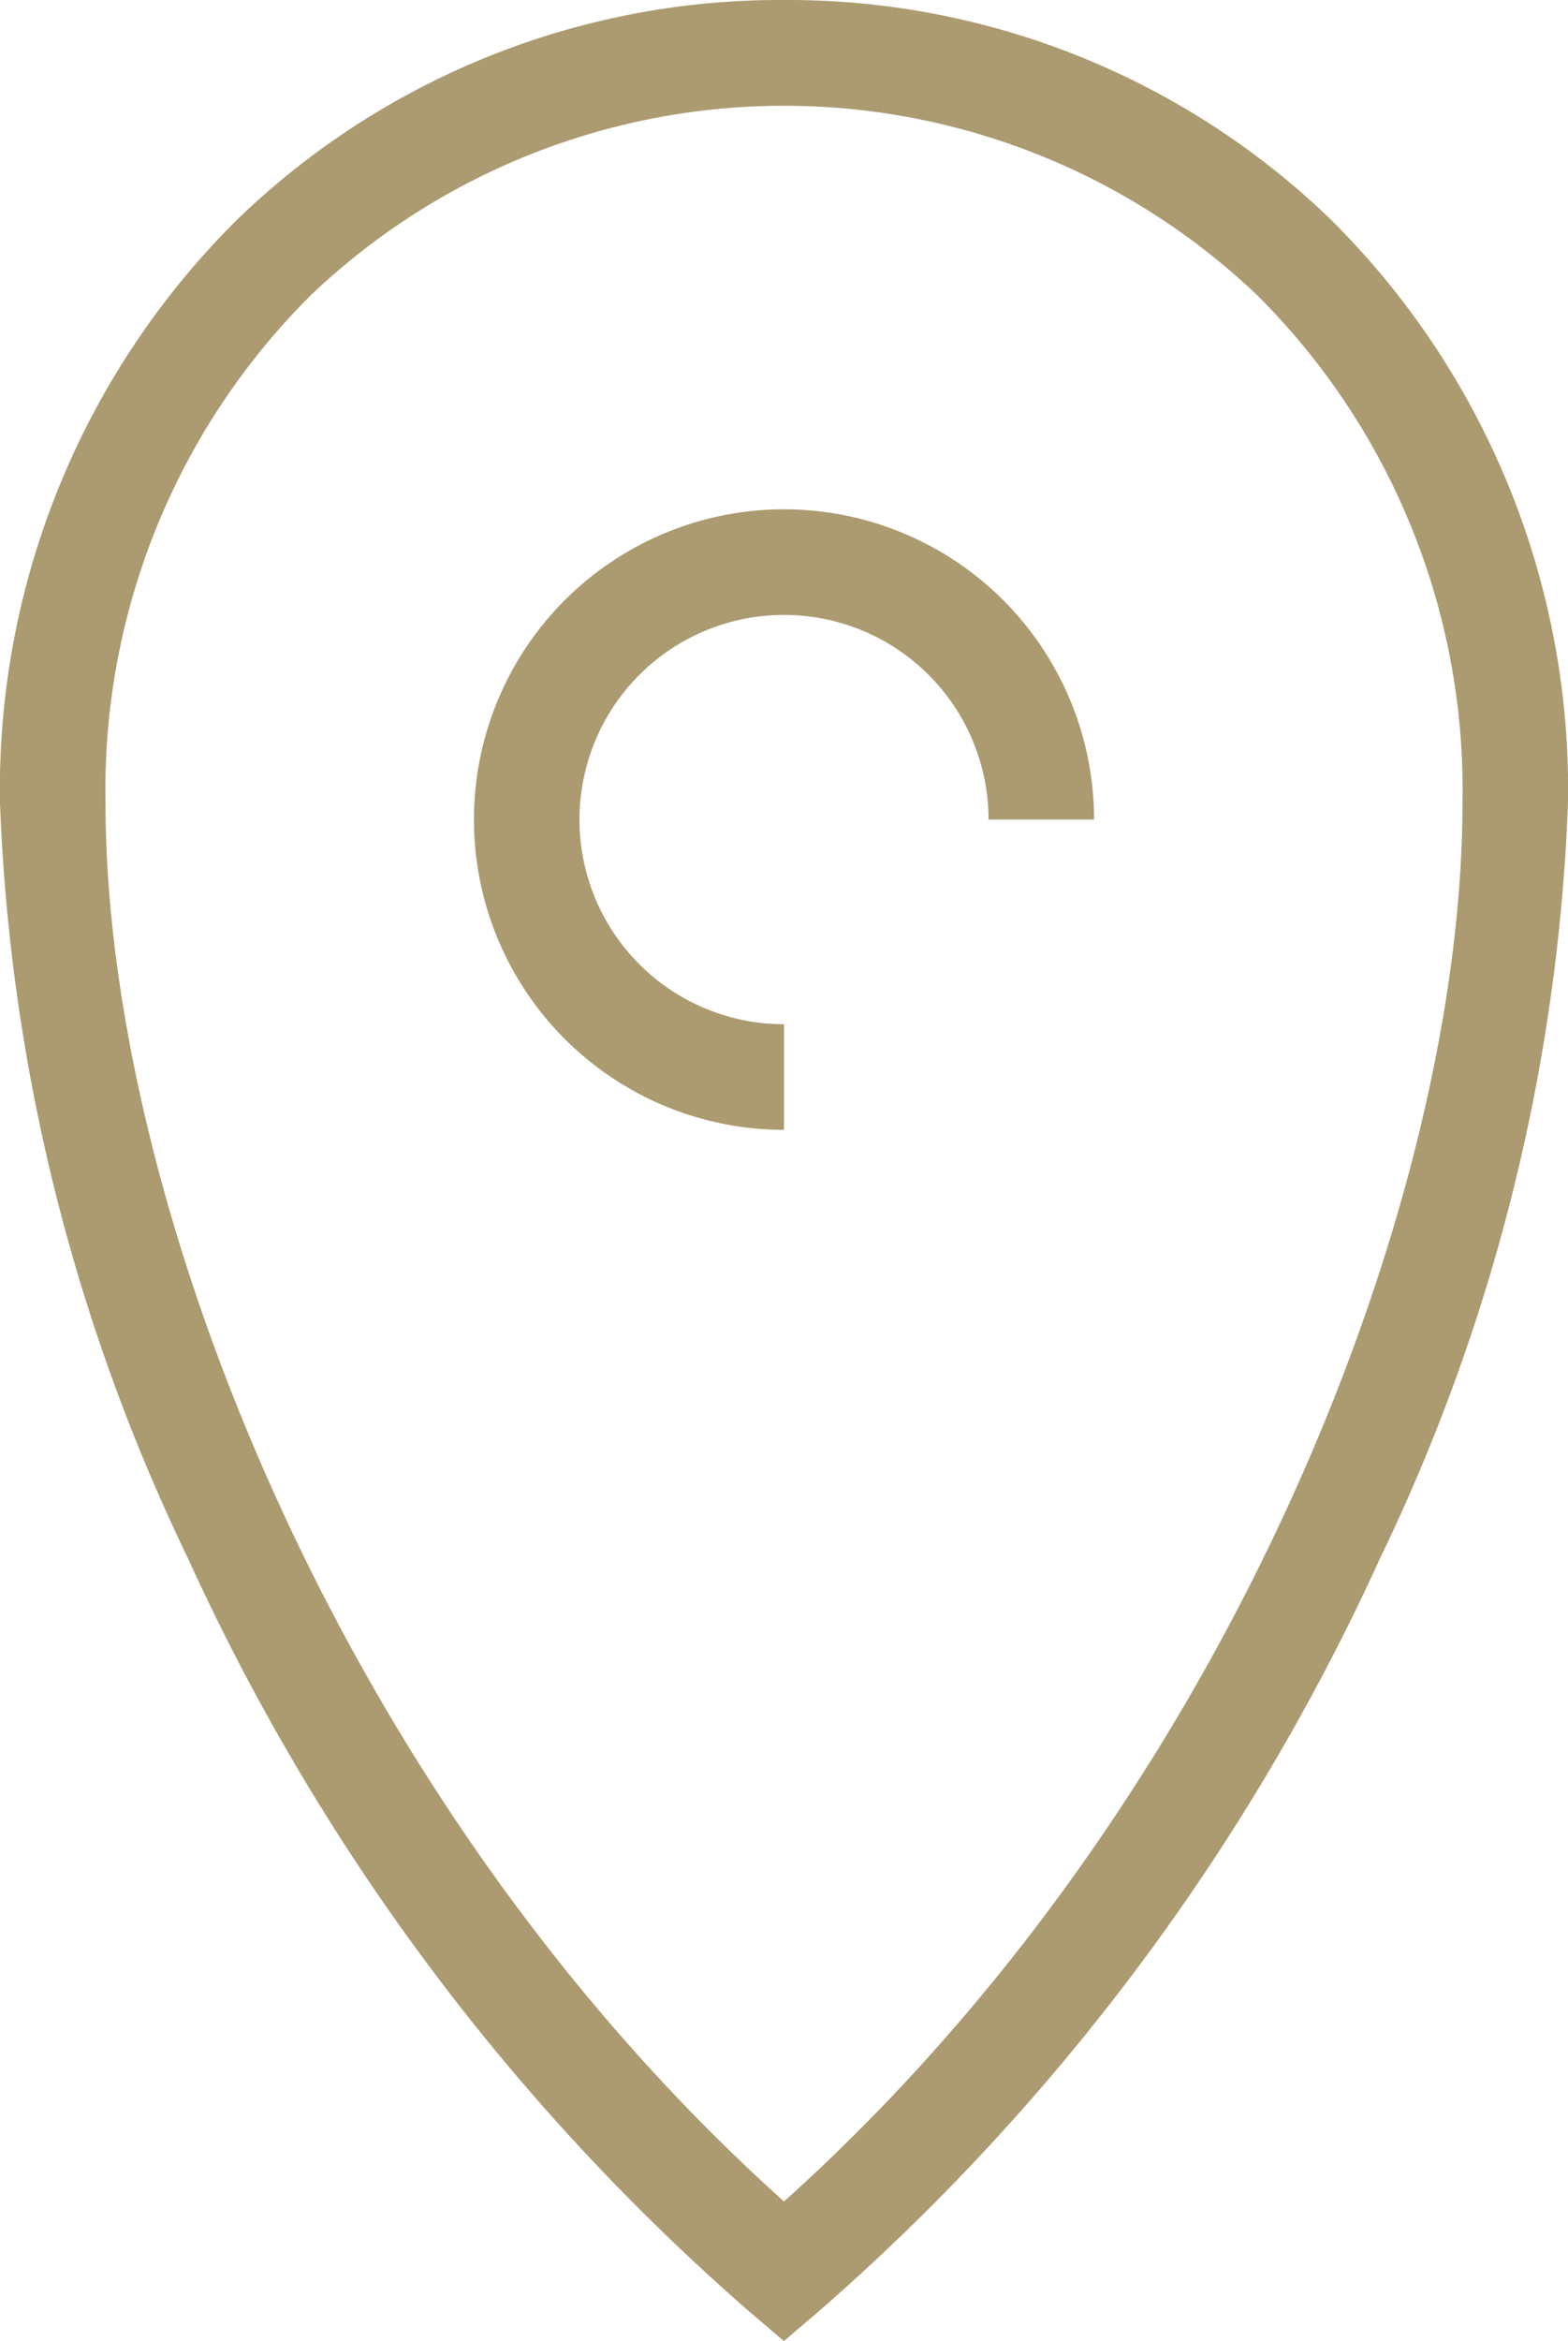
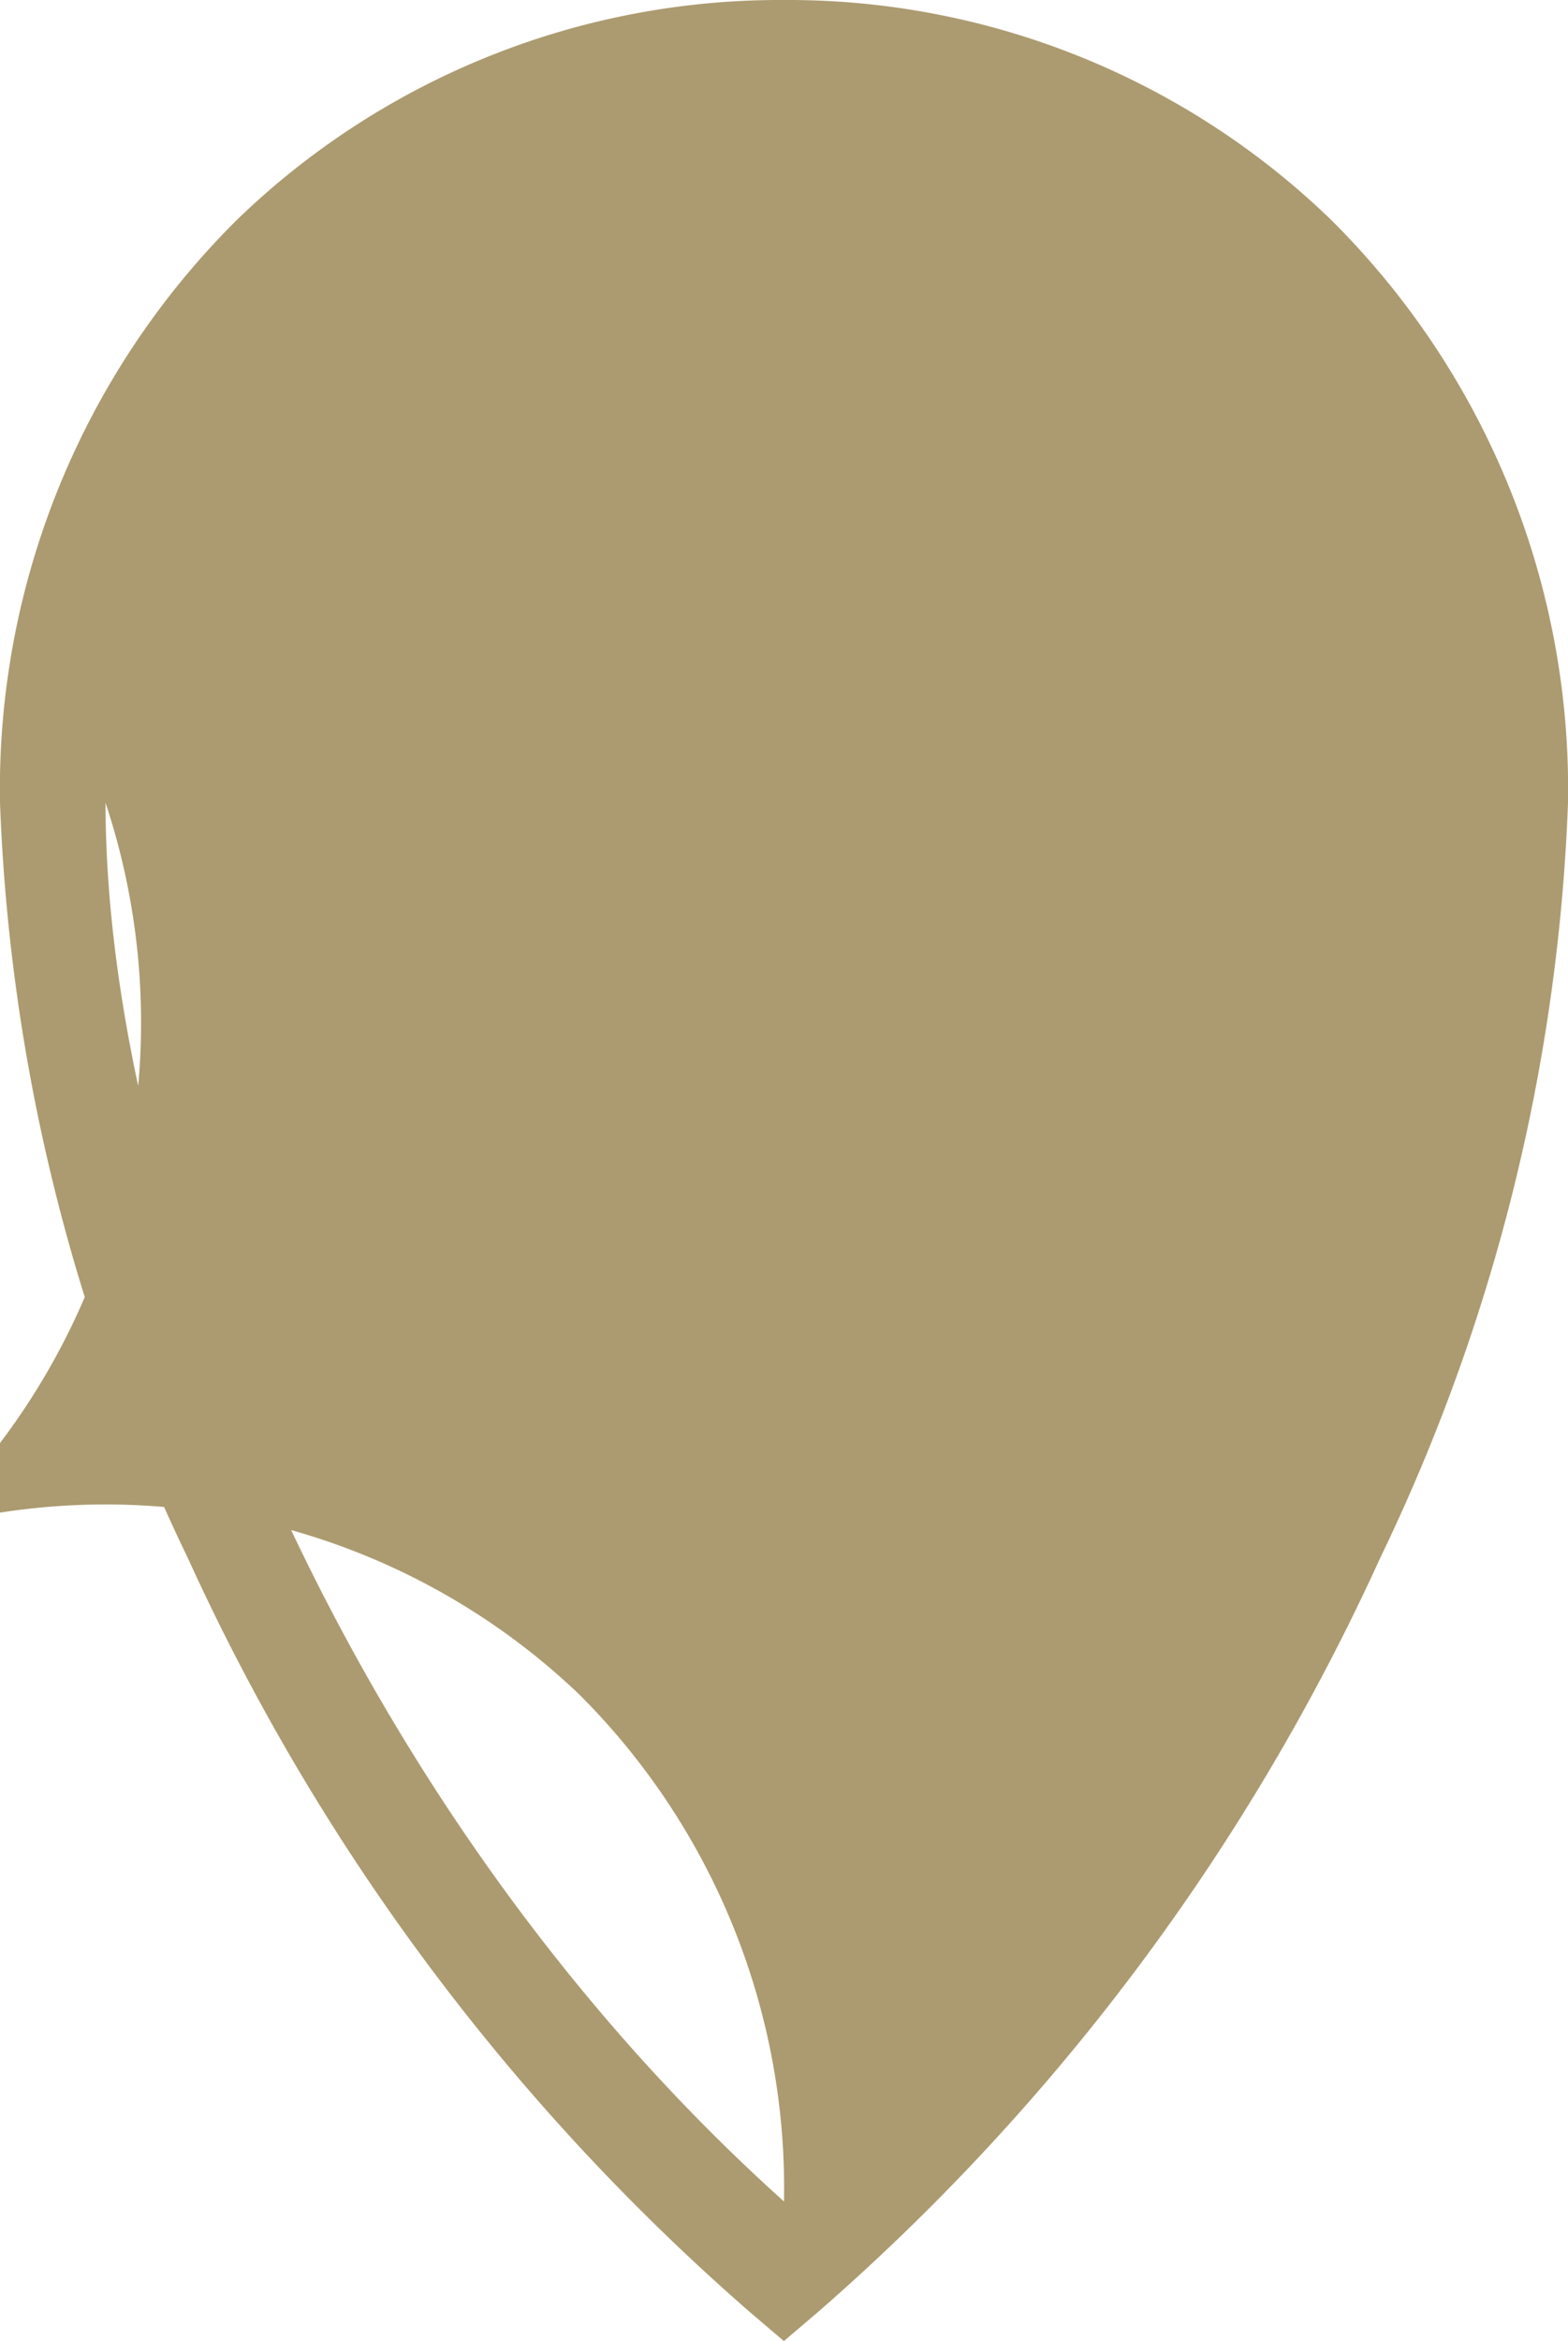
<svg xmlns="http://www.w3.org/2000/svg" width="14.858" height="22.169">
  <defs>
    <style>.a{fill:#ac9b70}</style>
  </defs>
-   <path class="a" d="M7.429 0a7.4 7.4 0 0 1 5.176 2.074 7.592 7.592 0 0 1 2.253 5.528 17.969 17.969 0 0 1-1.78 7.152 21 21 0 0 1-5.325 7.138l-.325.277-.325-.277a21 21 0 0 1-5.323-7.138A17.969 17.969 0 0 1 0 7.602a7.592 7.592 0 0 1 2.253-5.528A7.4 7.4 0 0 1 7.429 0Zm0 20.847c4.222-3.79 6.429-9.482 6.429-13.245a6.6 6.6 0 0 0-1.948-4.809 6.5 6.5 0 0 0-8.962 0A6.6 6.6 0 0 0 1 7.602c0 3.763 2.207 9.455 6.429 13.245Z" />
-   <path class="a" d="M7.429 10.699a2.938 2.938 0 1 1 2.938-2.938h-1a1.938 1.938 0 1 0-1.938 1.938Z" />
+   <path class="a" d="M7.429 0a7.4 7.4 0 0 1 5.176 2.074 7.592 7.592 0 0 1 2.253 5.528 17.969 17.969 0 0 1-1.78 7.152 21 21 0 0 1-5.325 7.138l-.325.277-.325-.277a21 21 0 0 1-5.323-7.138A17.969 17.969 0 0 1 0 7.602a7.592 7.592 0 0 1 2.253-5.528A7.4 7.4 0 0 1 7.429 0Zm0 20.847a6.6 6.6 0 0 0-1.948-4.809 6.5 6.5 0 0 0-8.962 0A6.6 6.6 0 0 0 1 7.602c0 3.763 2.207 9.455 6.429 13.245Z" />
</svg>